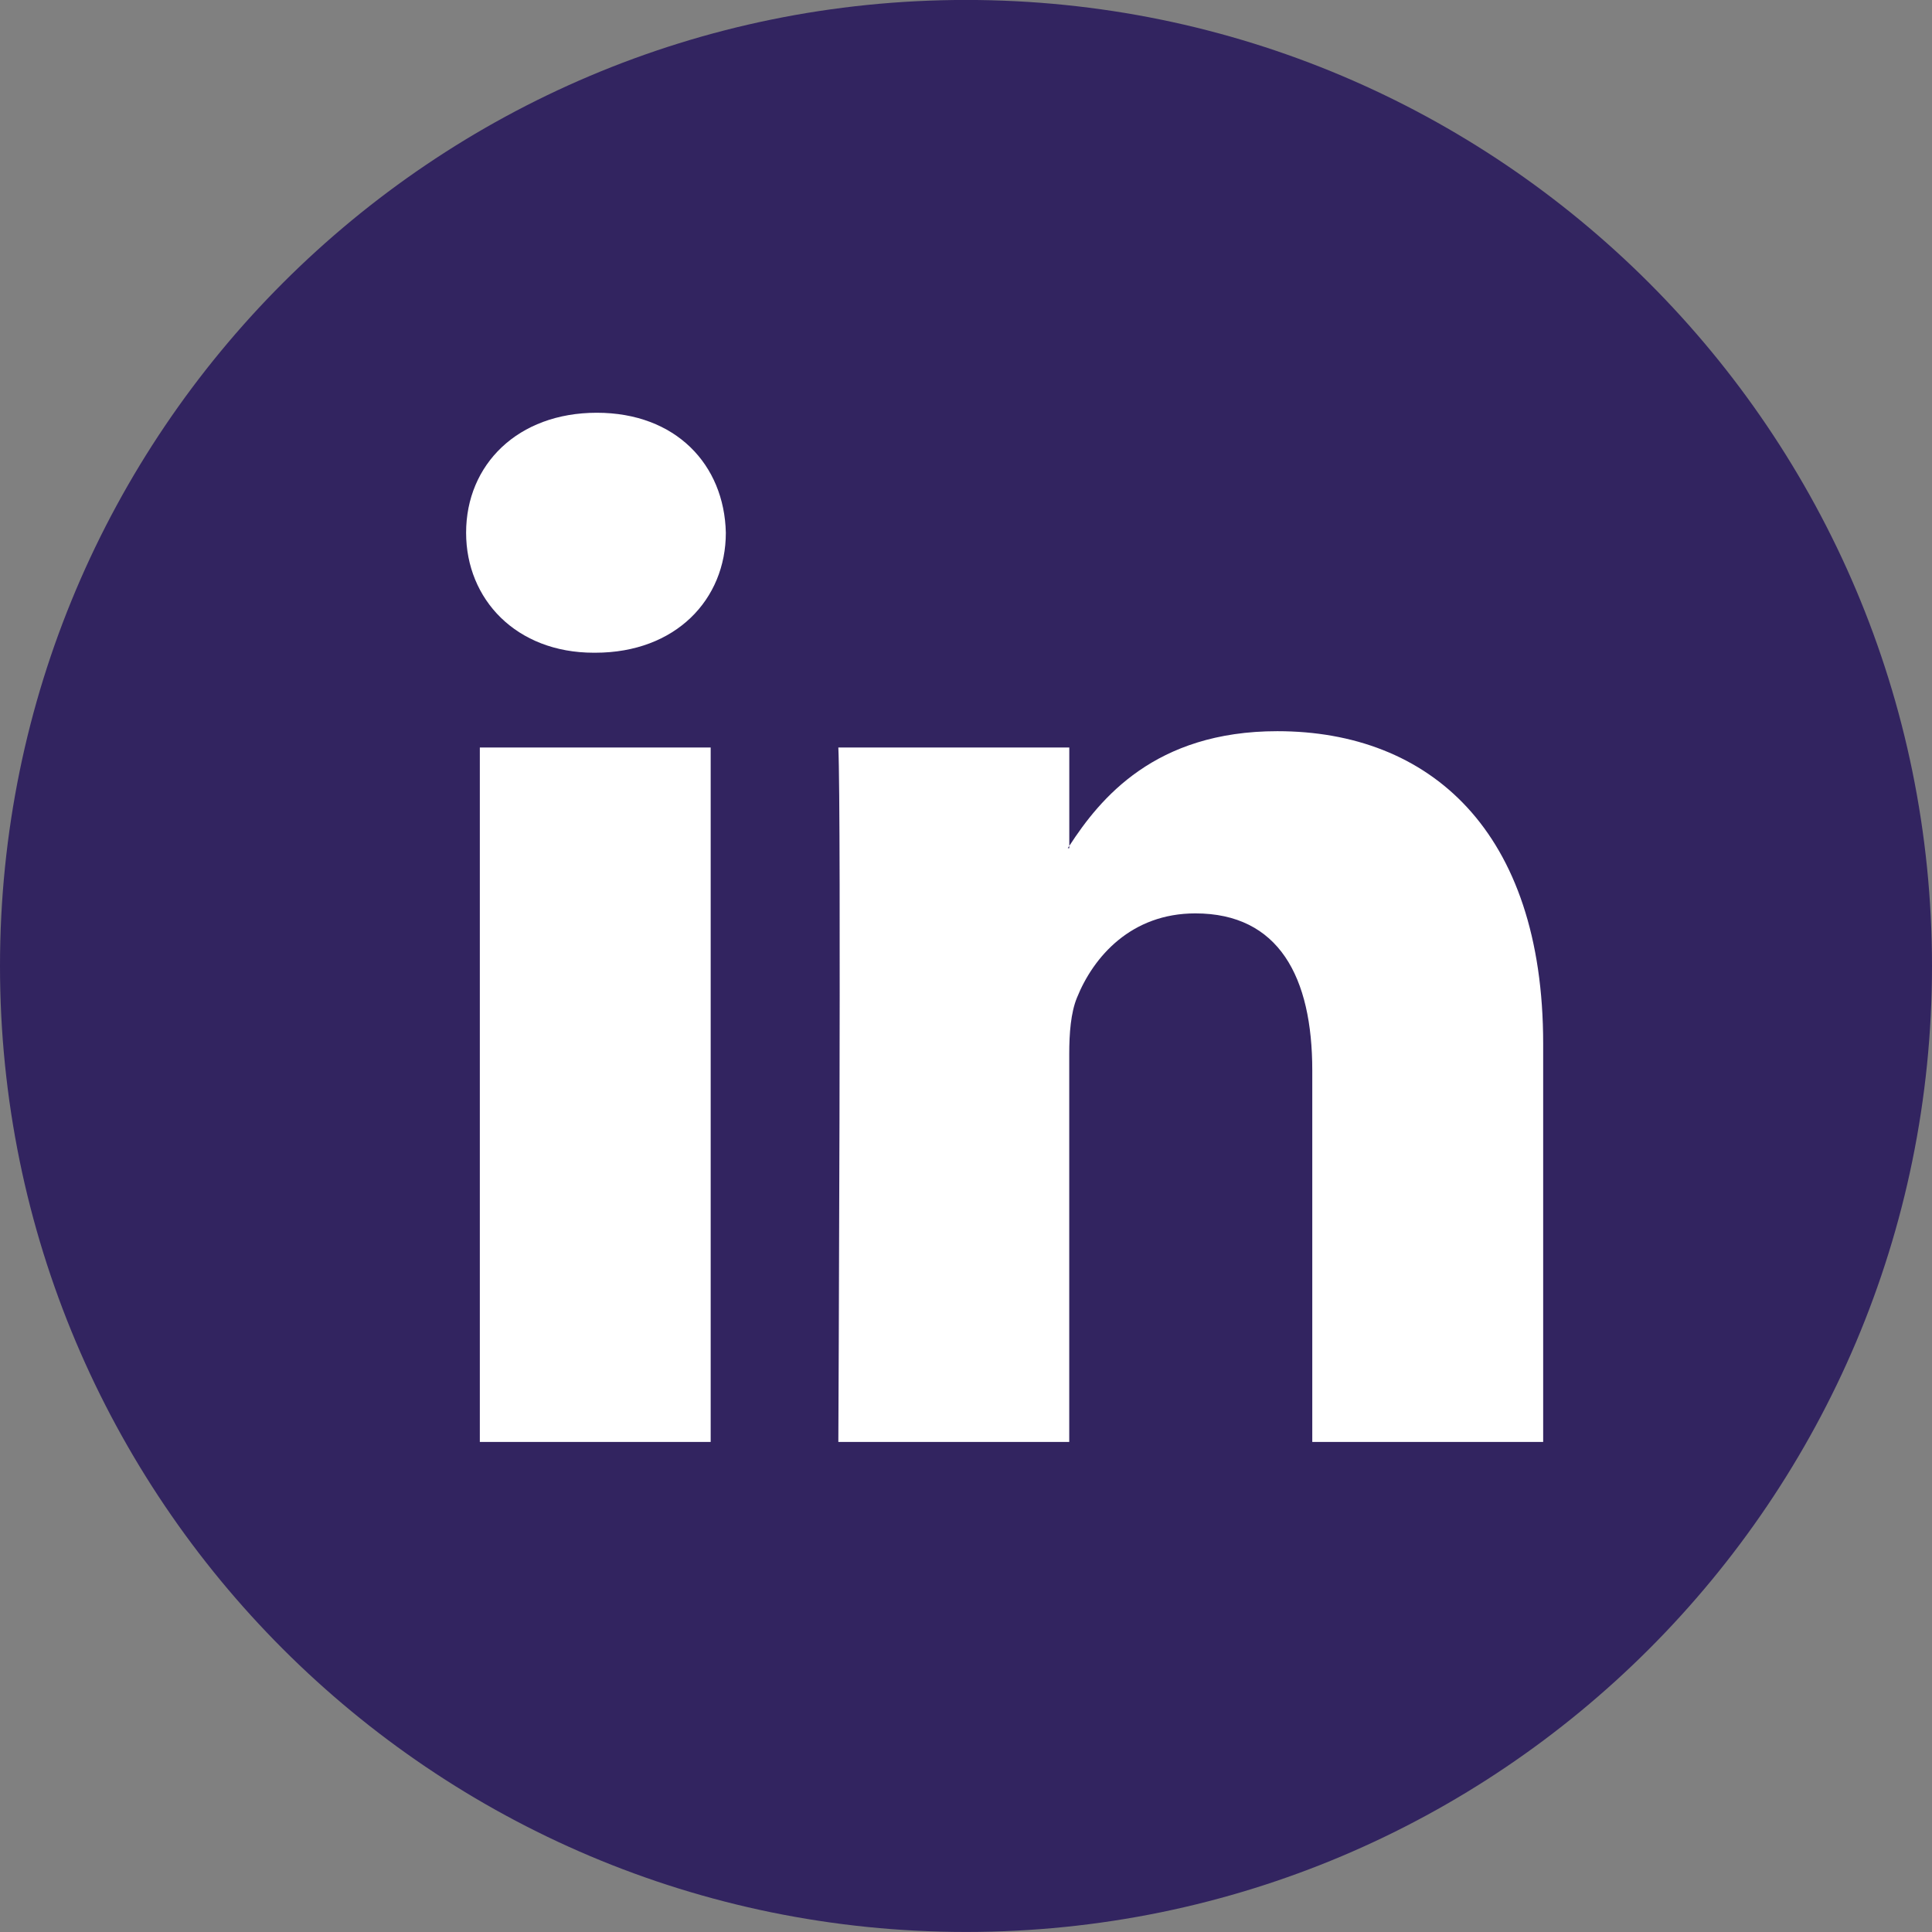
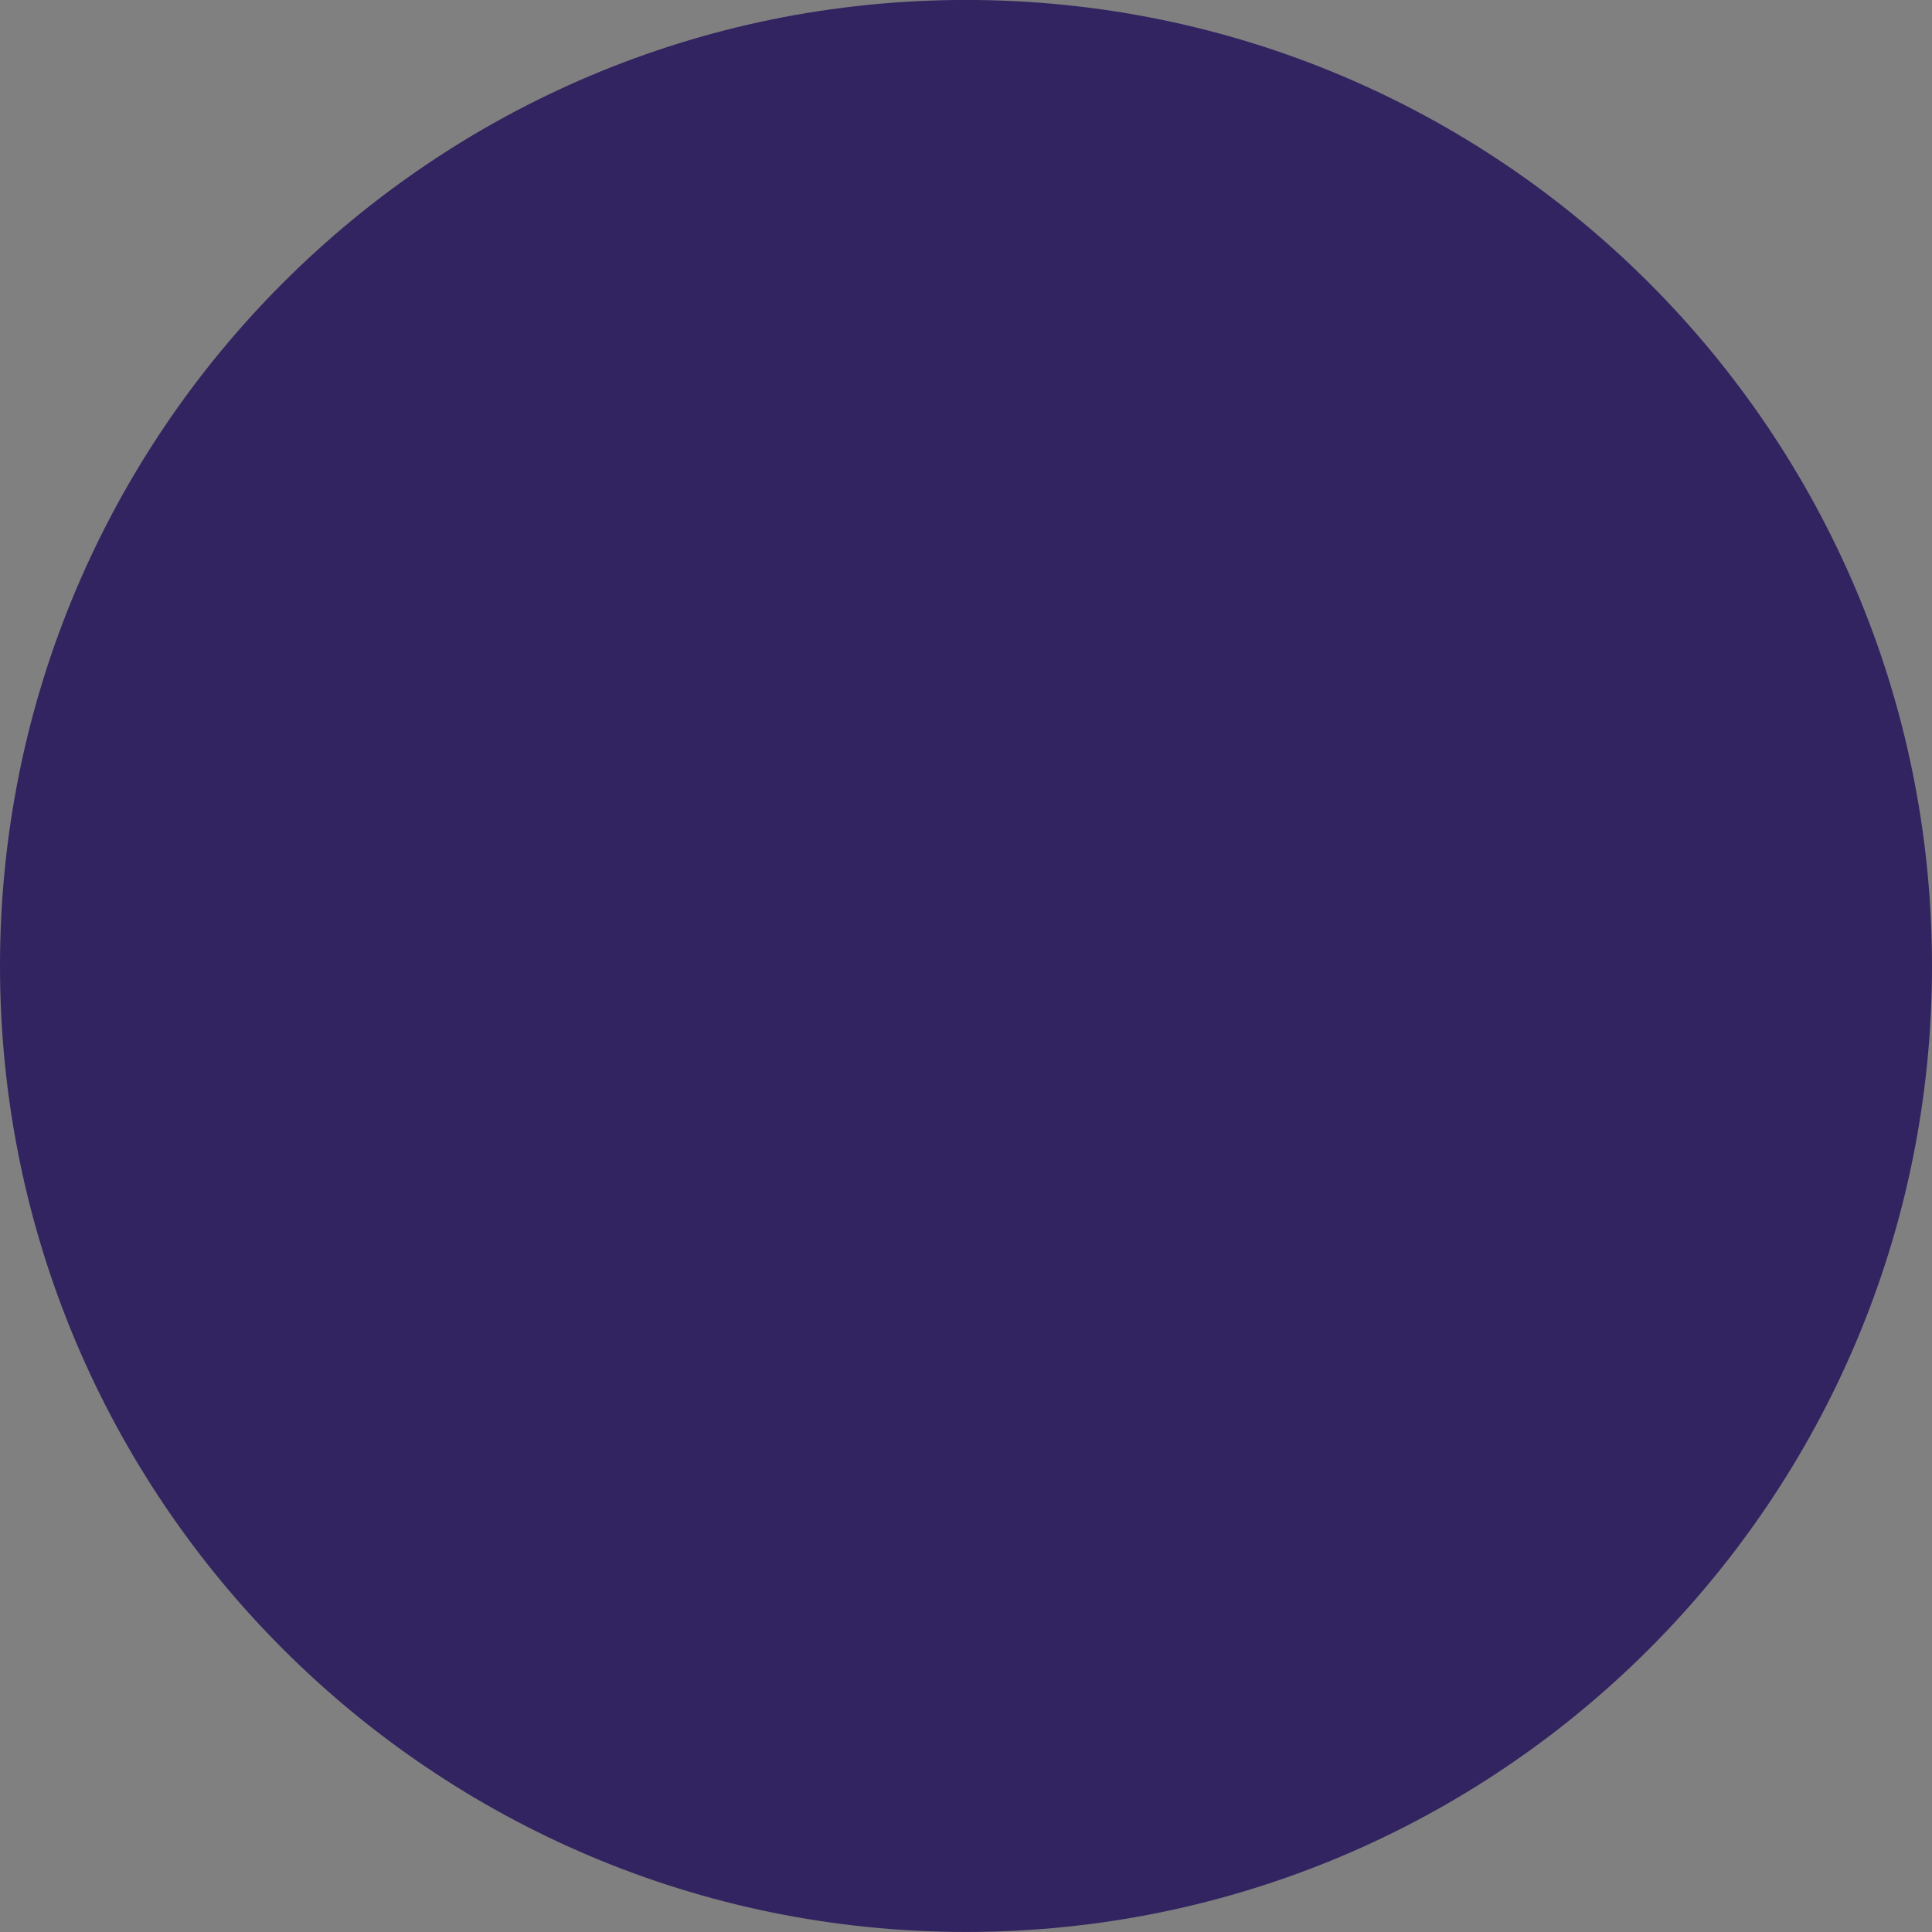
<svg xmlns="http://www.w3.org/2000/svg" width="39" height="39" viewBox="0 0 39 39" fill="none">
  <rect x="0" y="0" width="39" height="39" fill="#808080" stroke="none" />
  <g clip-path="url(#clip0_21_211)">
    <path d="M19.5 38.999C30.27 38.999 39 30.269 39 19.5C39 8.73 30.27 -0.001 19.5 -0.001C8.73 -0.001 0 8.73 0 19.5C0 30.269 8.73 38.999 19.5 38.999Z" fill="#322460" />
-     <path d="M31.151 21.069V29.108H26.49V21.608C26.49 19.724 25.817 18.438 24.129 18.438C22.841 18.438 22.076 19.304 21.739 20.142C21.616 20.442 21.584 20.858 21.584 21.278V29.108H16.923C16.923 29.108 16.985 16.404 16.923 15.089H21.585V17.076C21.575 17.091 21.562 17.107 21.554 17.122H21.585V17.076C22.204 16.123 23.309 14.76 25.785 14.76C28.852 14.76 31.151 16.764 31.151 21.069ZM12.047 8.332C10.452 8.332 9.409 9.378 9.409 10.754C9.409 12.1 10.422 13.176 11.986 13.176H12.016C13.641 13.176 14.652 12.1 14.652 10.754C14.621 9.378 13.641 8.332 12.047 8.332ZM9.686 29.108H14.346V15.089H9.686V29.108Z" fill="white" />
  </g>
  <defs>
    <clipPath id="clip0_21_211">
      <rect width="39" height="39" fill="white" />
    </clipPath>
  </defs>
</svg>